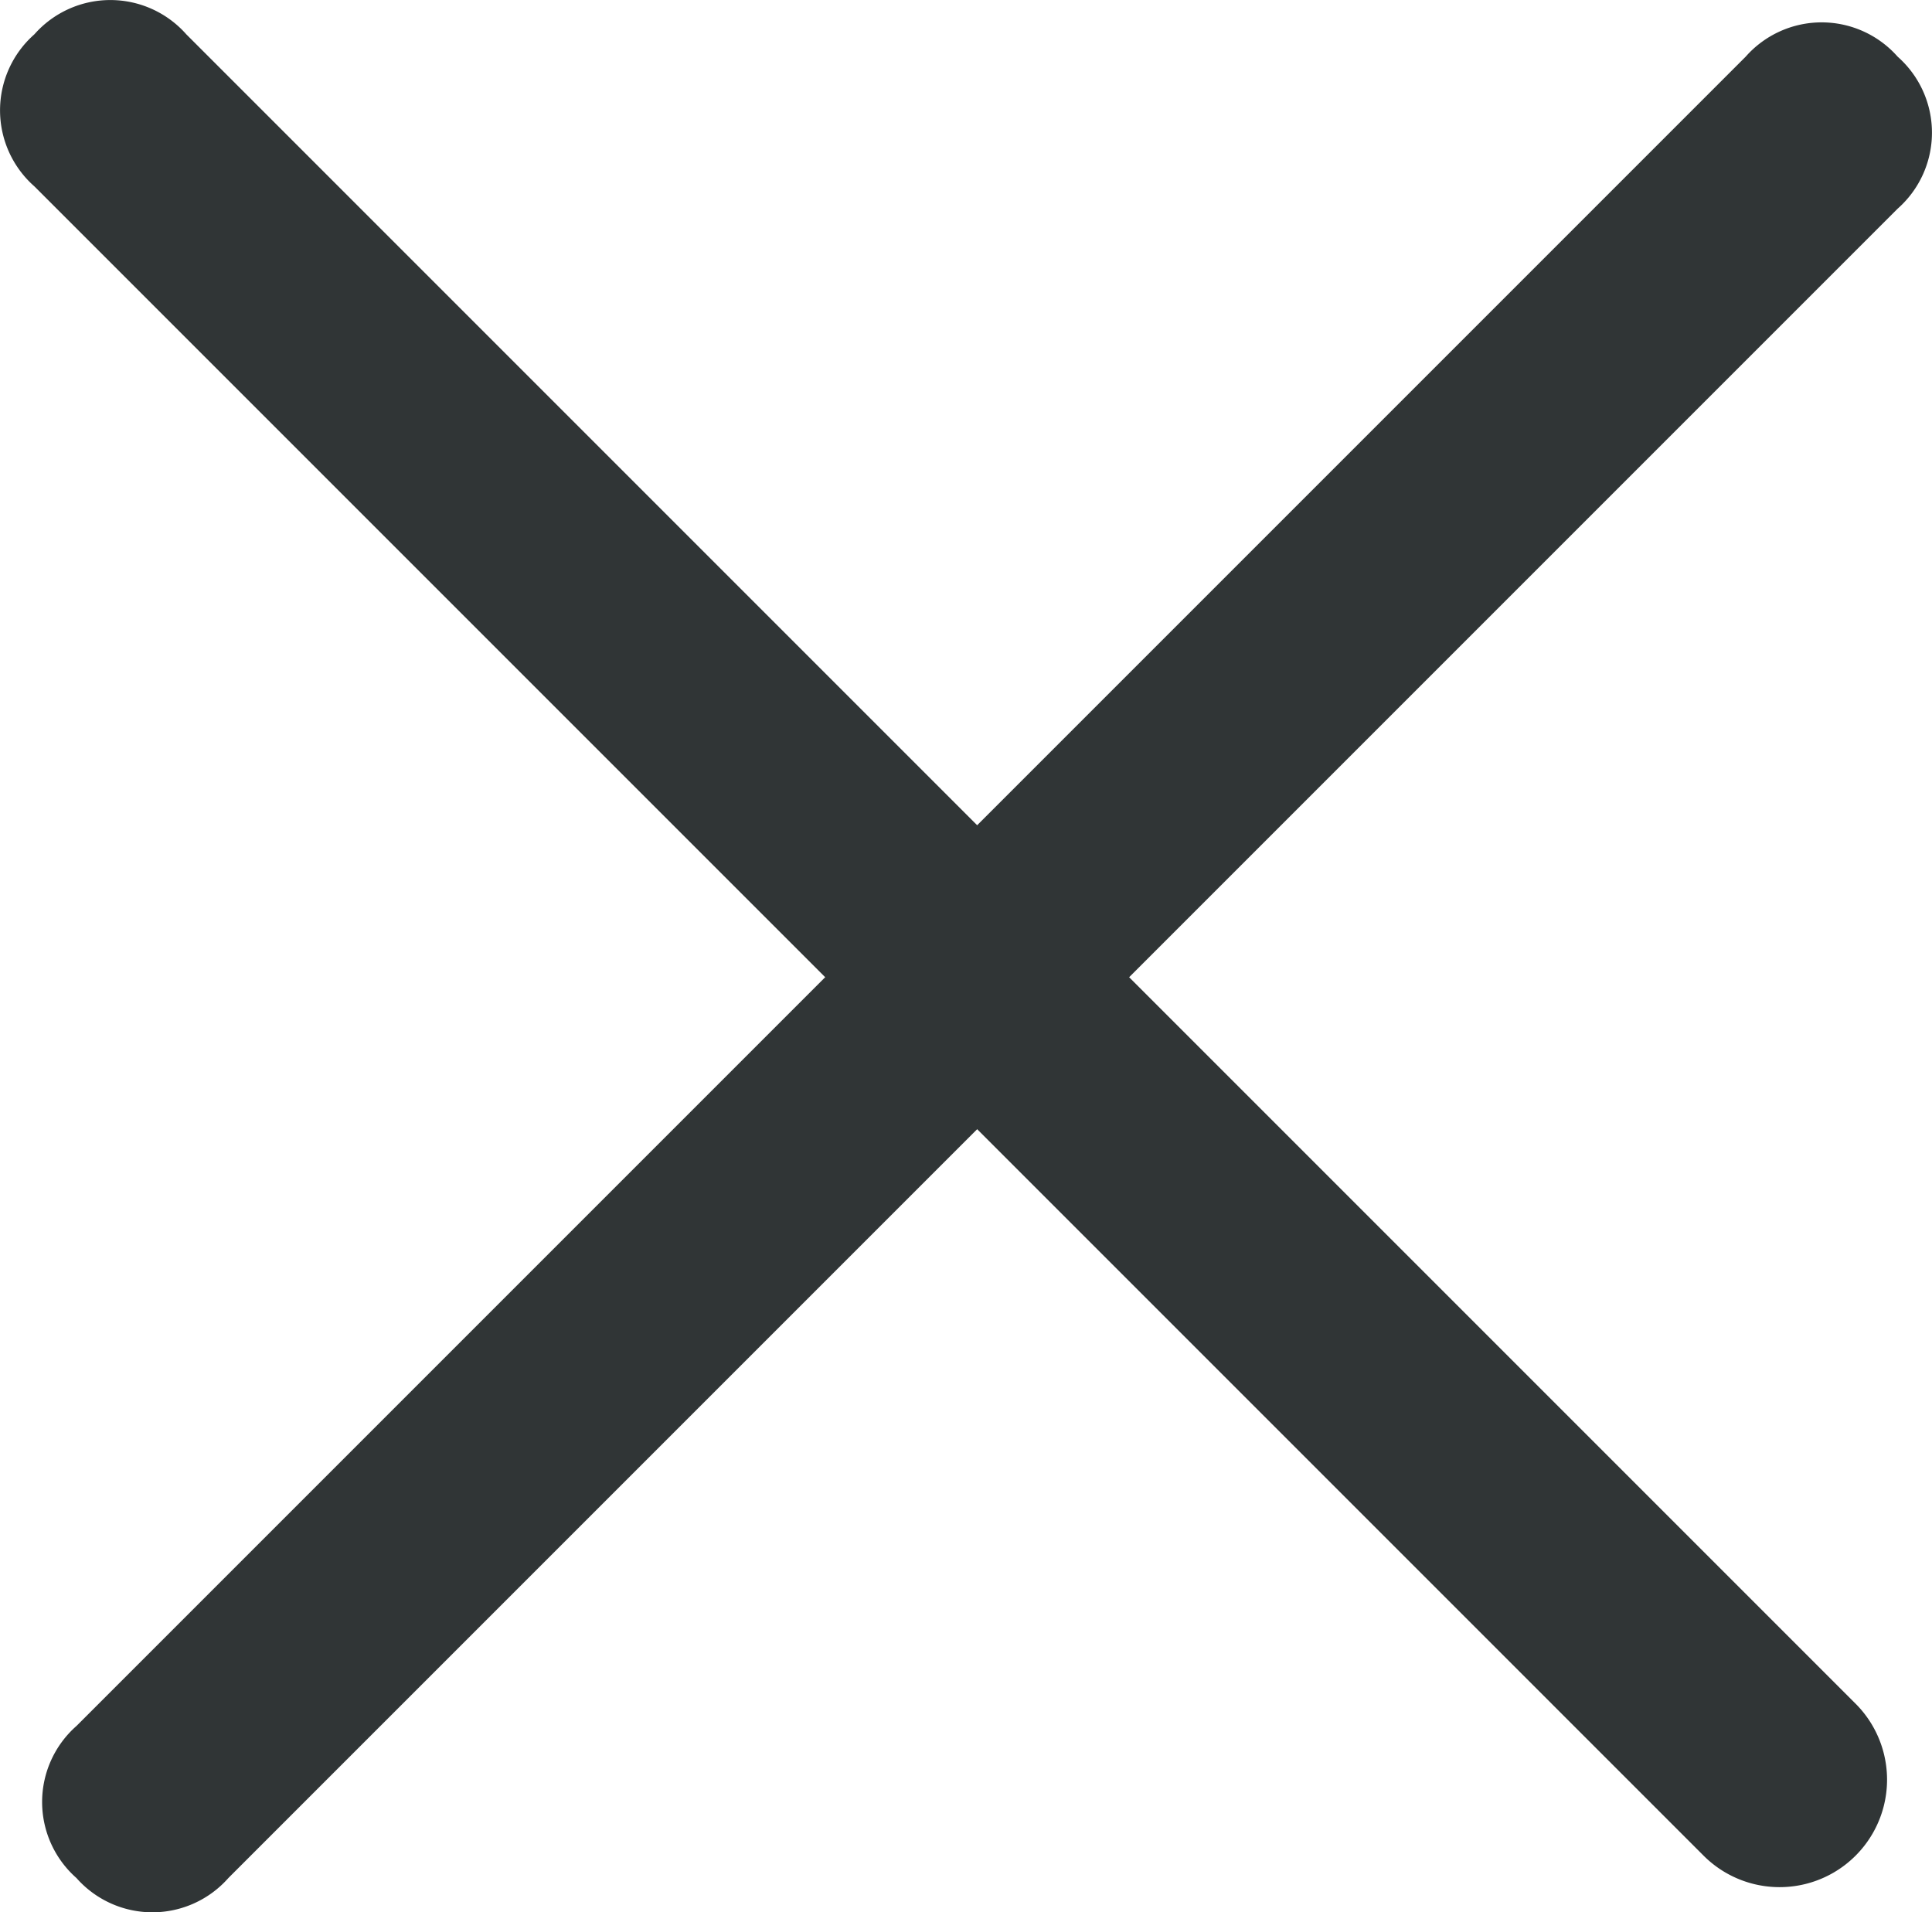
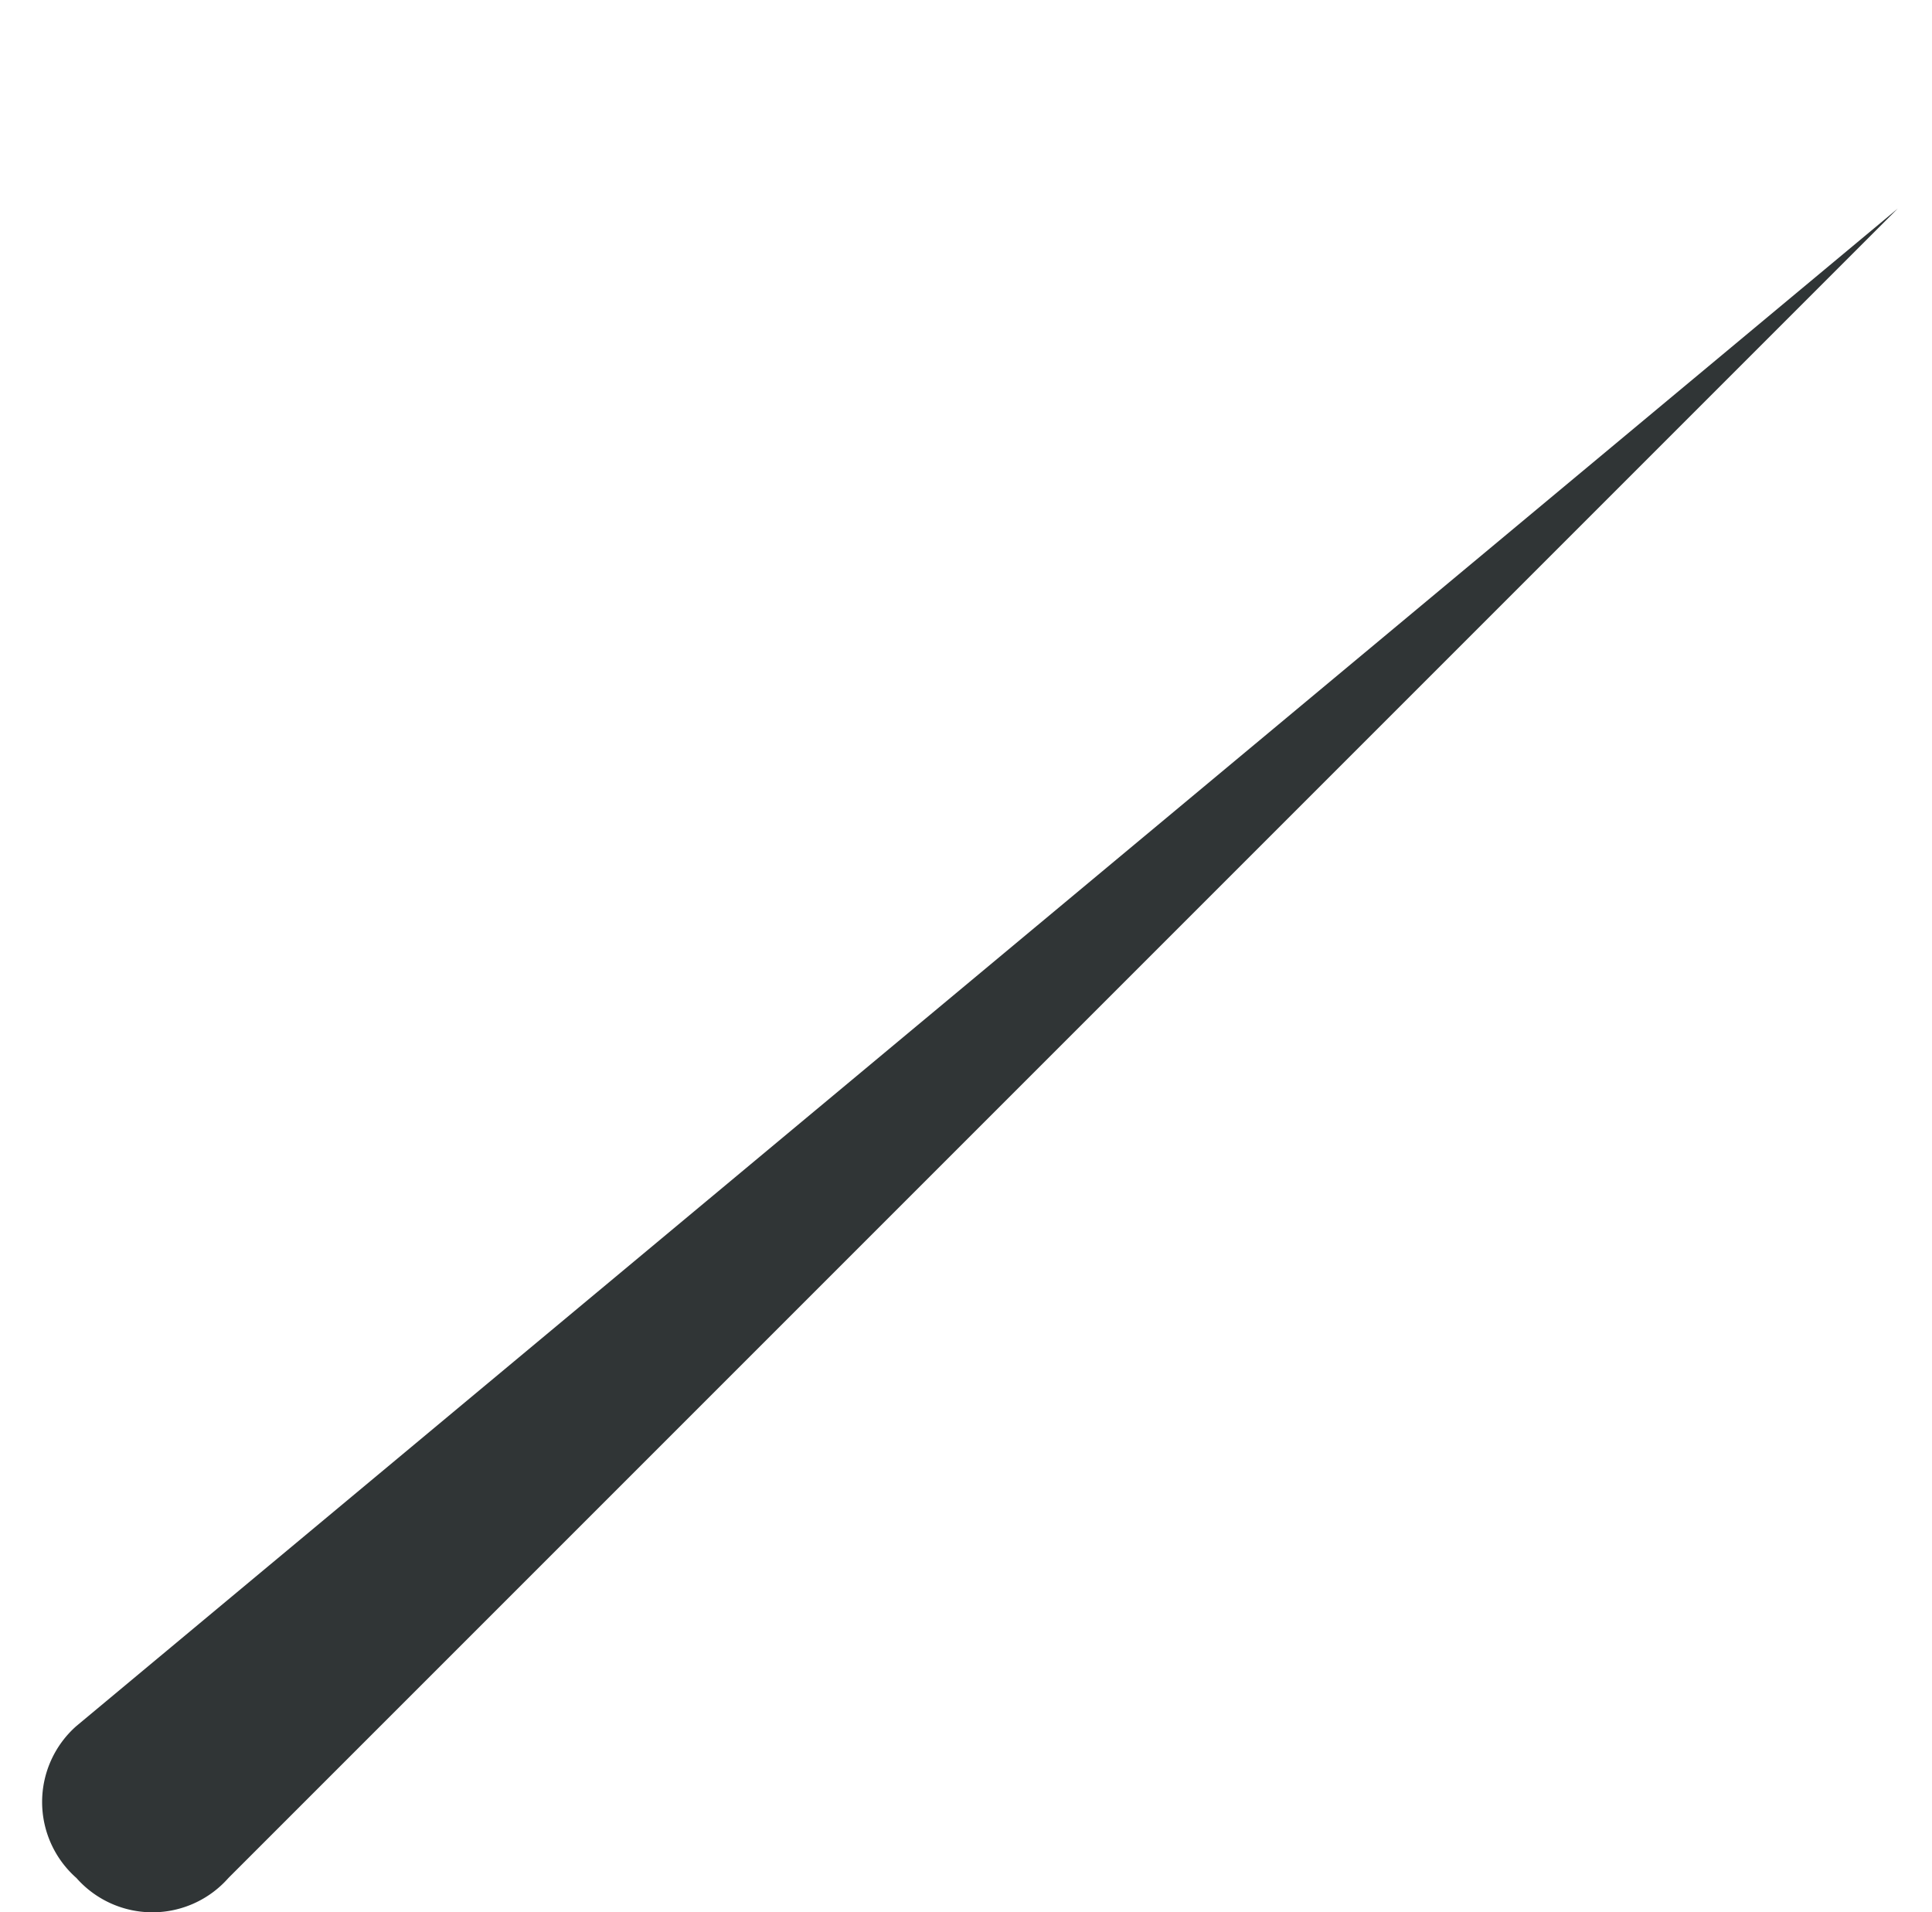
<svg xmlns="http://www.w3.org/2000/svg" viewBox="0 0 22.5 22.27">
  <defs>
    <style>.e976b01e-b823-4a33-afa4-7e423e5efc07{fill:#303536;}</style>
  </defs>
  <title>close</title>
  <g id="bc0933f0-4035-477f-a26f-3729a5f20fc6" data-name="Layer 2">
    <g id="ac142a7b-f51d-4aa6-8dfb-c0c4fdfa64fb" data-name="Layer 1">
-       <path class="e976b01e-b823-4a33-afa4-7e423e5efc07" d="M.4,2.17,19.84,21.61a1.25,1.25,0,1,0,1.77-1.77L2.17.4A1.18,1.18,0,0,0,.4.4,1.18,1.18,0,0,0,.4,2.17Z" />
-       <path class="e976b01e-b823-4a33-afa4-7e423e5efc07" d="M2.66,21.87,22.1,2.43a1.18,1.18,0,0,0,0-1.77,1.18,1.18,0,0,0-1.77,0L.89,20.1a1.18,1.18,0,0,0,0,1.77A1.18,1.18,0,0,0,2.66,21.87Z" />
+       <path class="e976b01e-b823-4a33-afa4-7e423e5efc07" d="M2.66,21.87,22.1,2.43L.89,20.1a1.18,1.18,0,0,0,0,1.77A1.18,1.18,0,0,0,2.66,21.87Z" />
    </g>
  </g>
</svg>